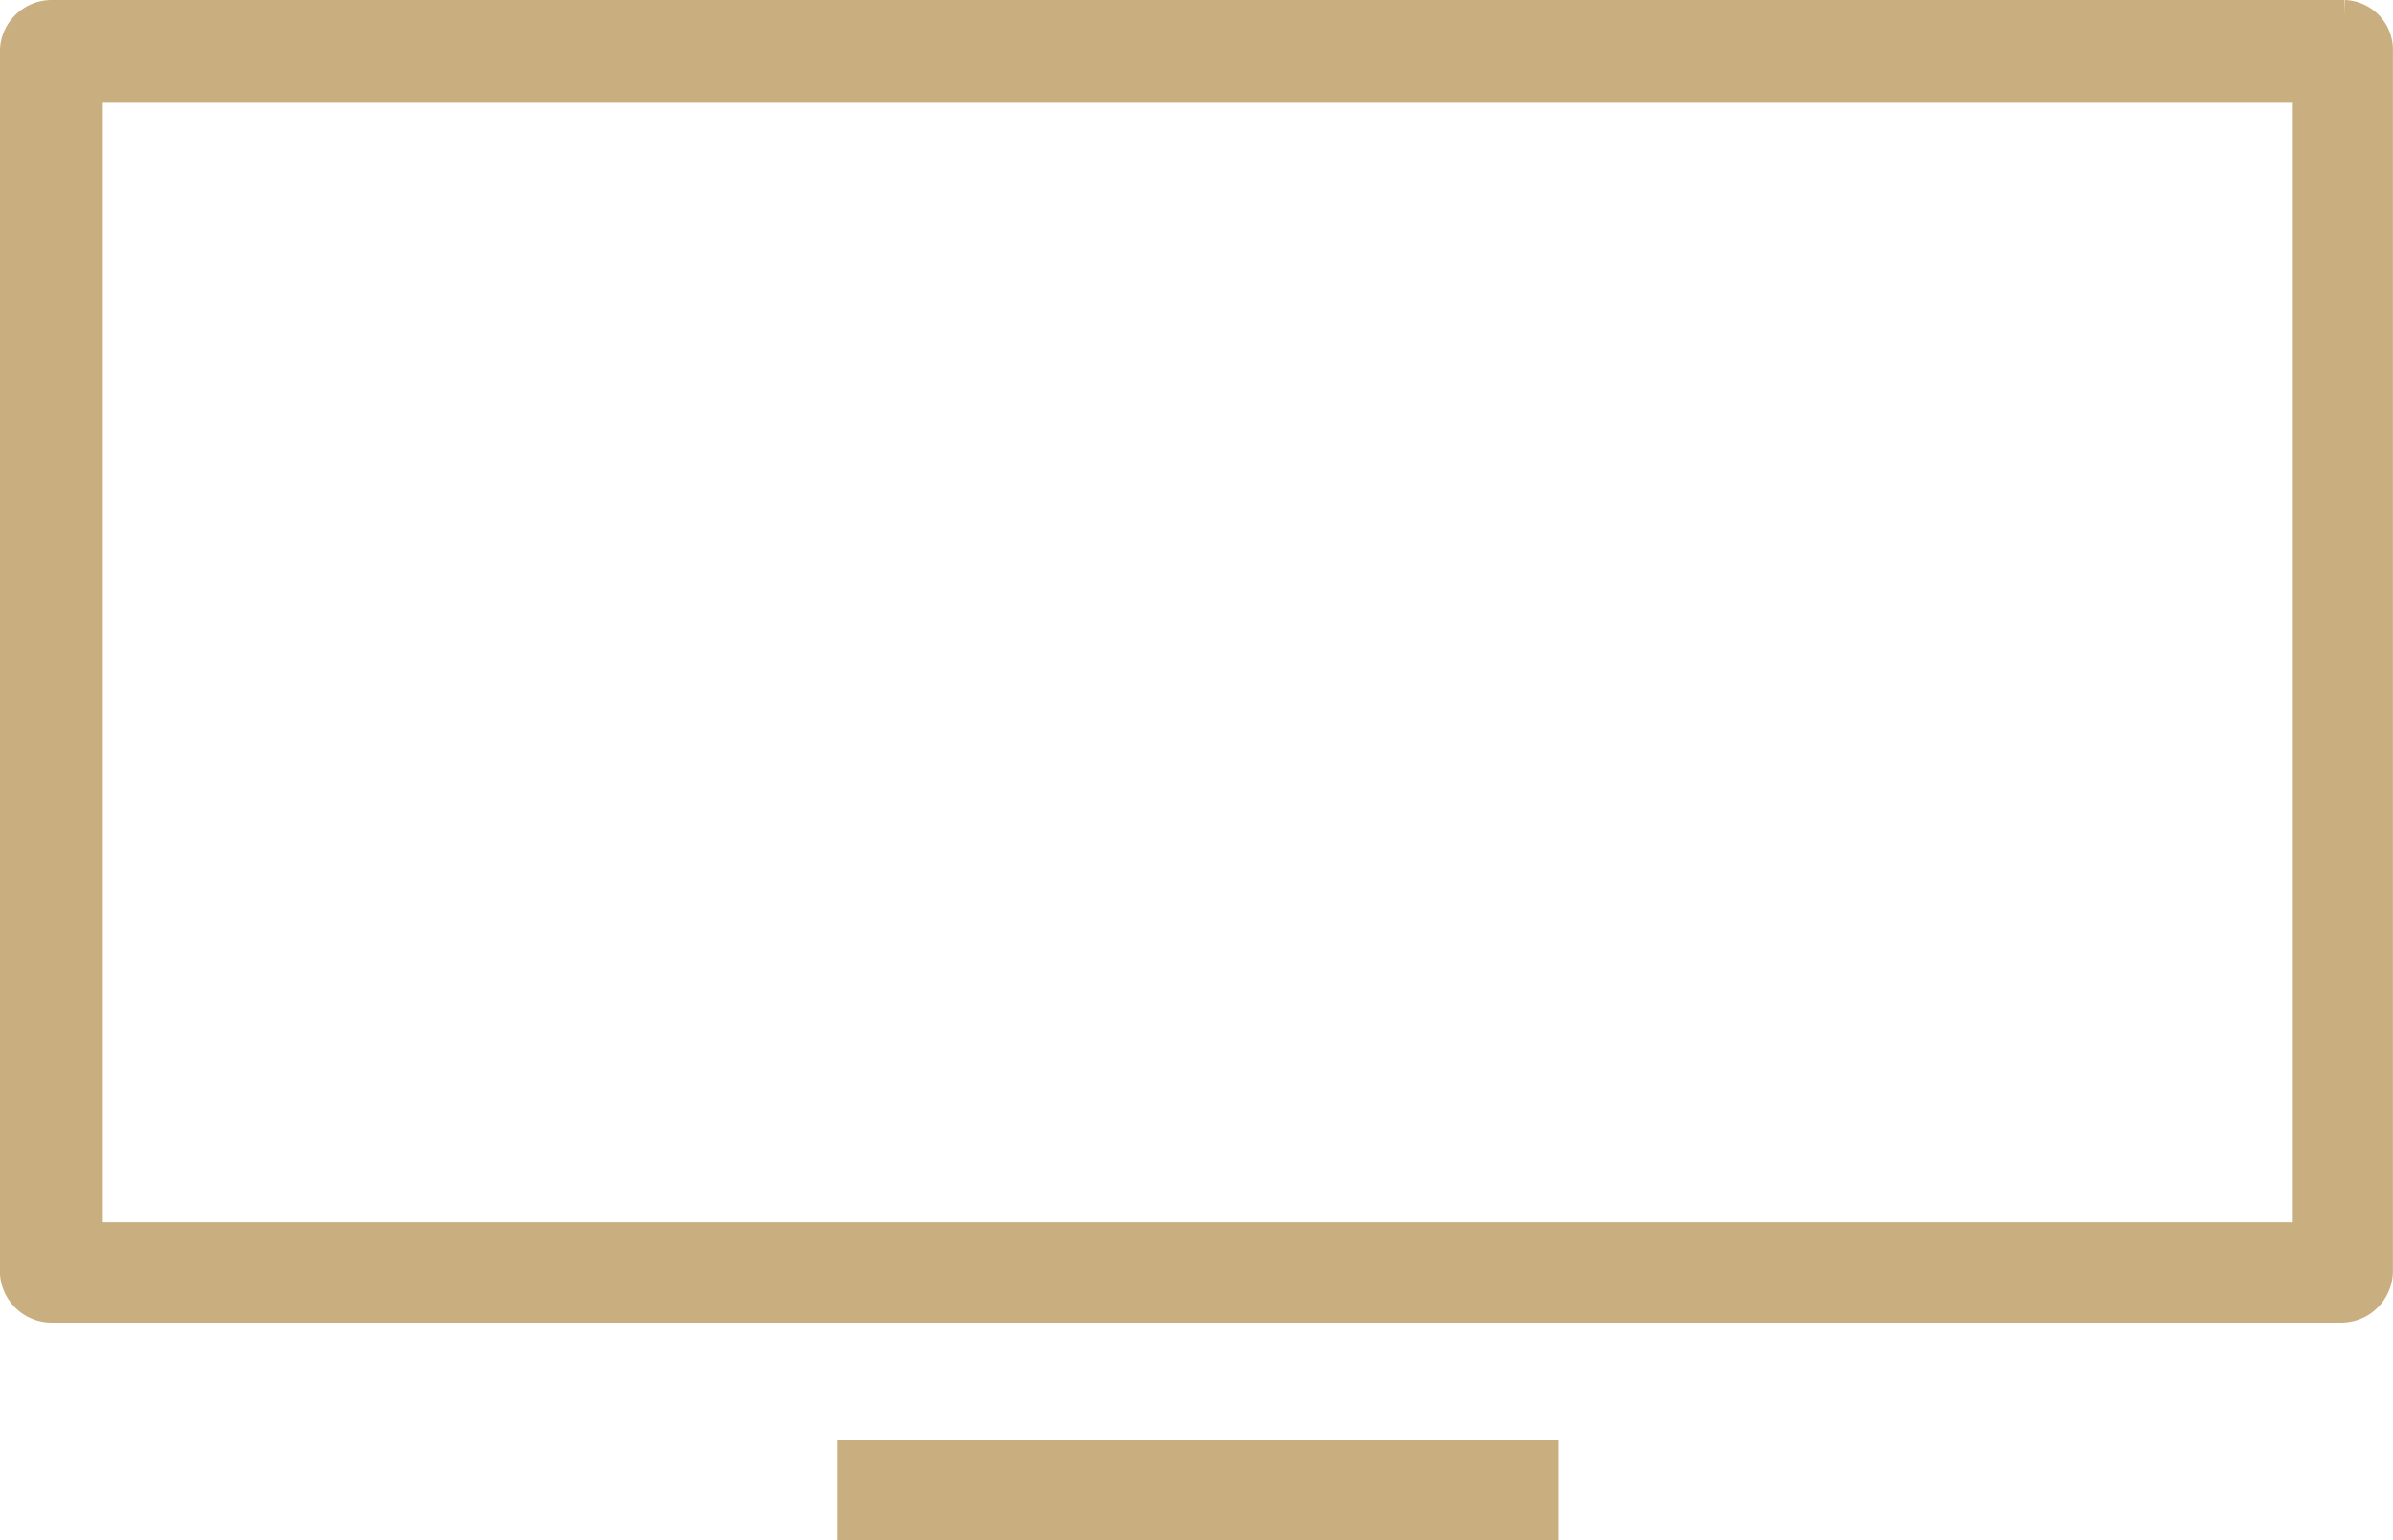
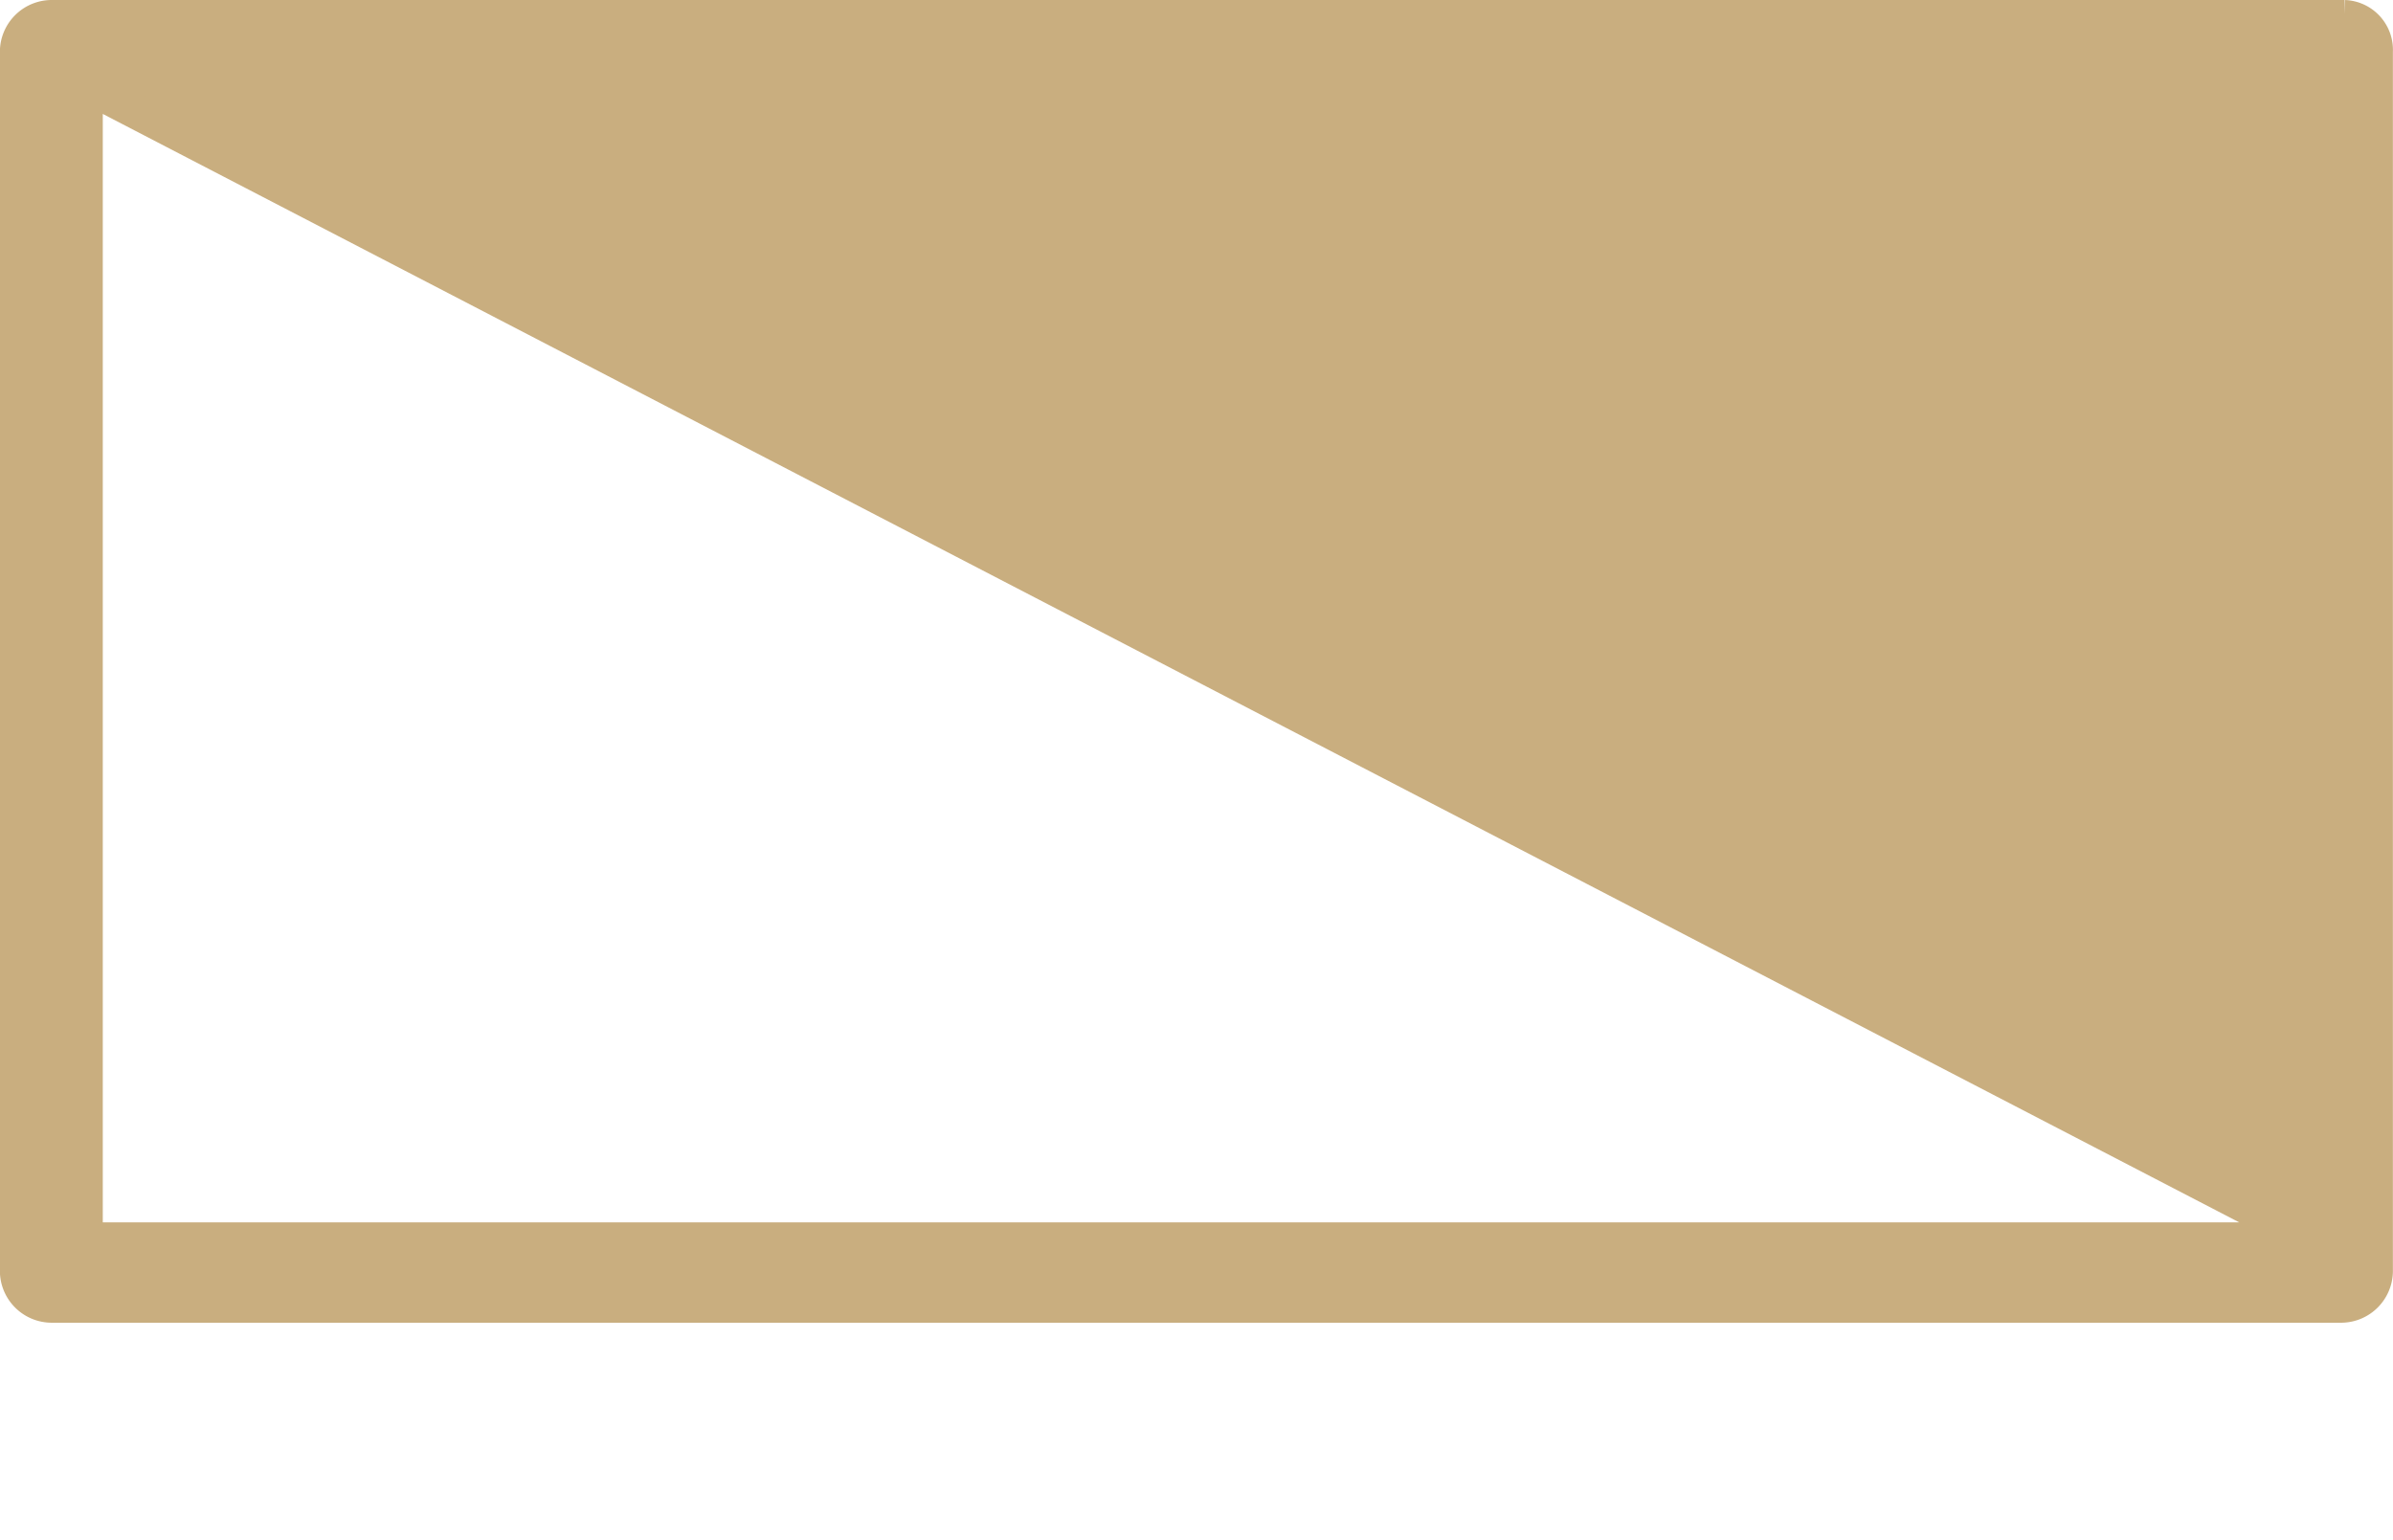
<svg xmlns="http://www.w3.org/2000/svg" width="69.194" height="44.542" viewBox="0 0 69.194 44.542">
  <defs>
    <style>.a{fill:#c9ae7f;stroke:#c9ae7f;}</style>
  </defs>
  <g transform="translate(0.5 0.5)">
-     <path class="a" d="M855.292,239.084H790.967V205.708h64.325Zm.986-35.348h-66.3a1,1,0,0,0-.986.986V240a1,1,0,0,0,.986.986H856.2a1,1,0,0,0,.986-.986V204.722a.941.941,0,0,0-.911-.986" transform="translate(-788.995 -203.736)" />
-     <rect class="a" width="19.874" height="1.897" transform="translate(24.198 41.645)" />
+     <path class="a" d="M855.292,239.084H790.967V205.708Zm.986-35.348h-66.3a1,1,0,0,0-.986.986V240a1,1,0,0,0,.986.986H856.2a1,1,0,0,0,.986-.986V204.722a.941.941,0,0,0-.911-.986" transform="translate(-788.995 -203.736)" />
  </g>
</svg>